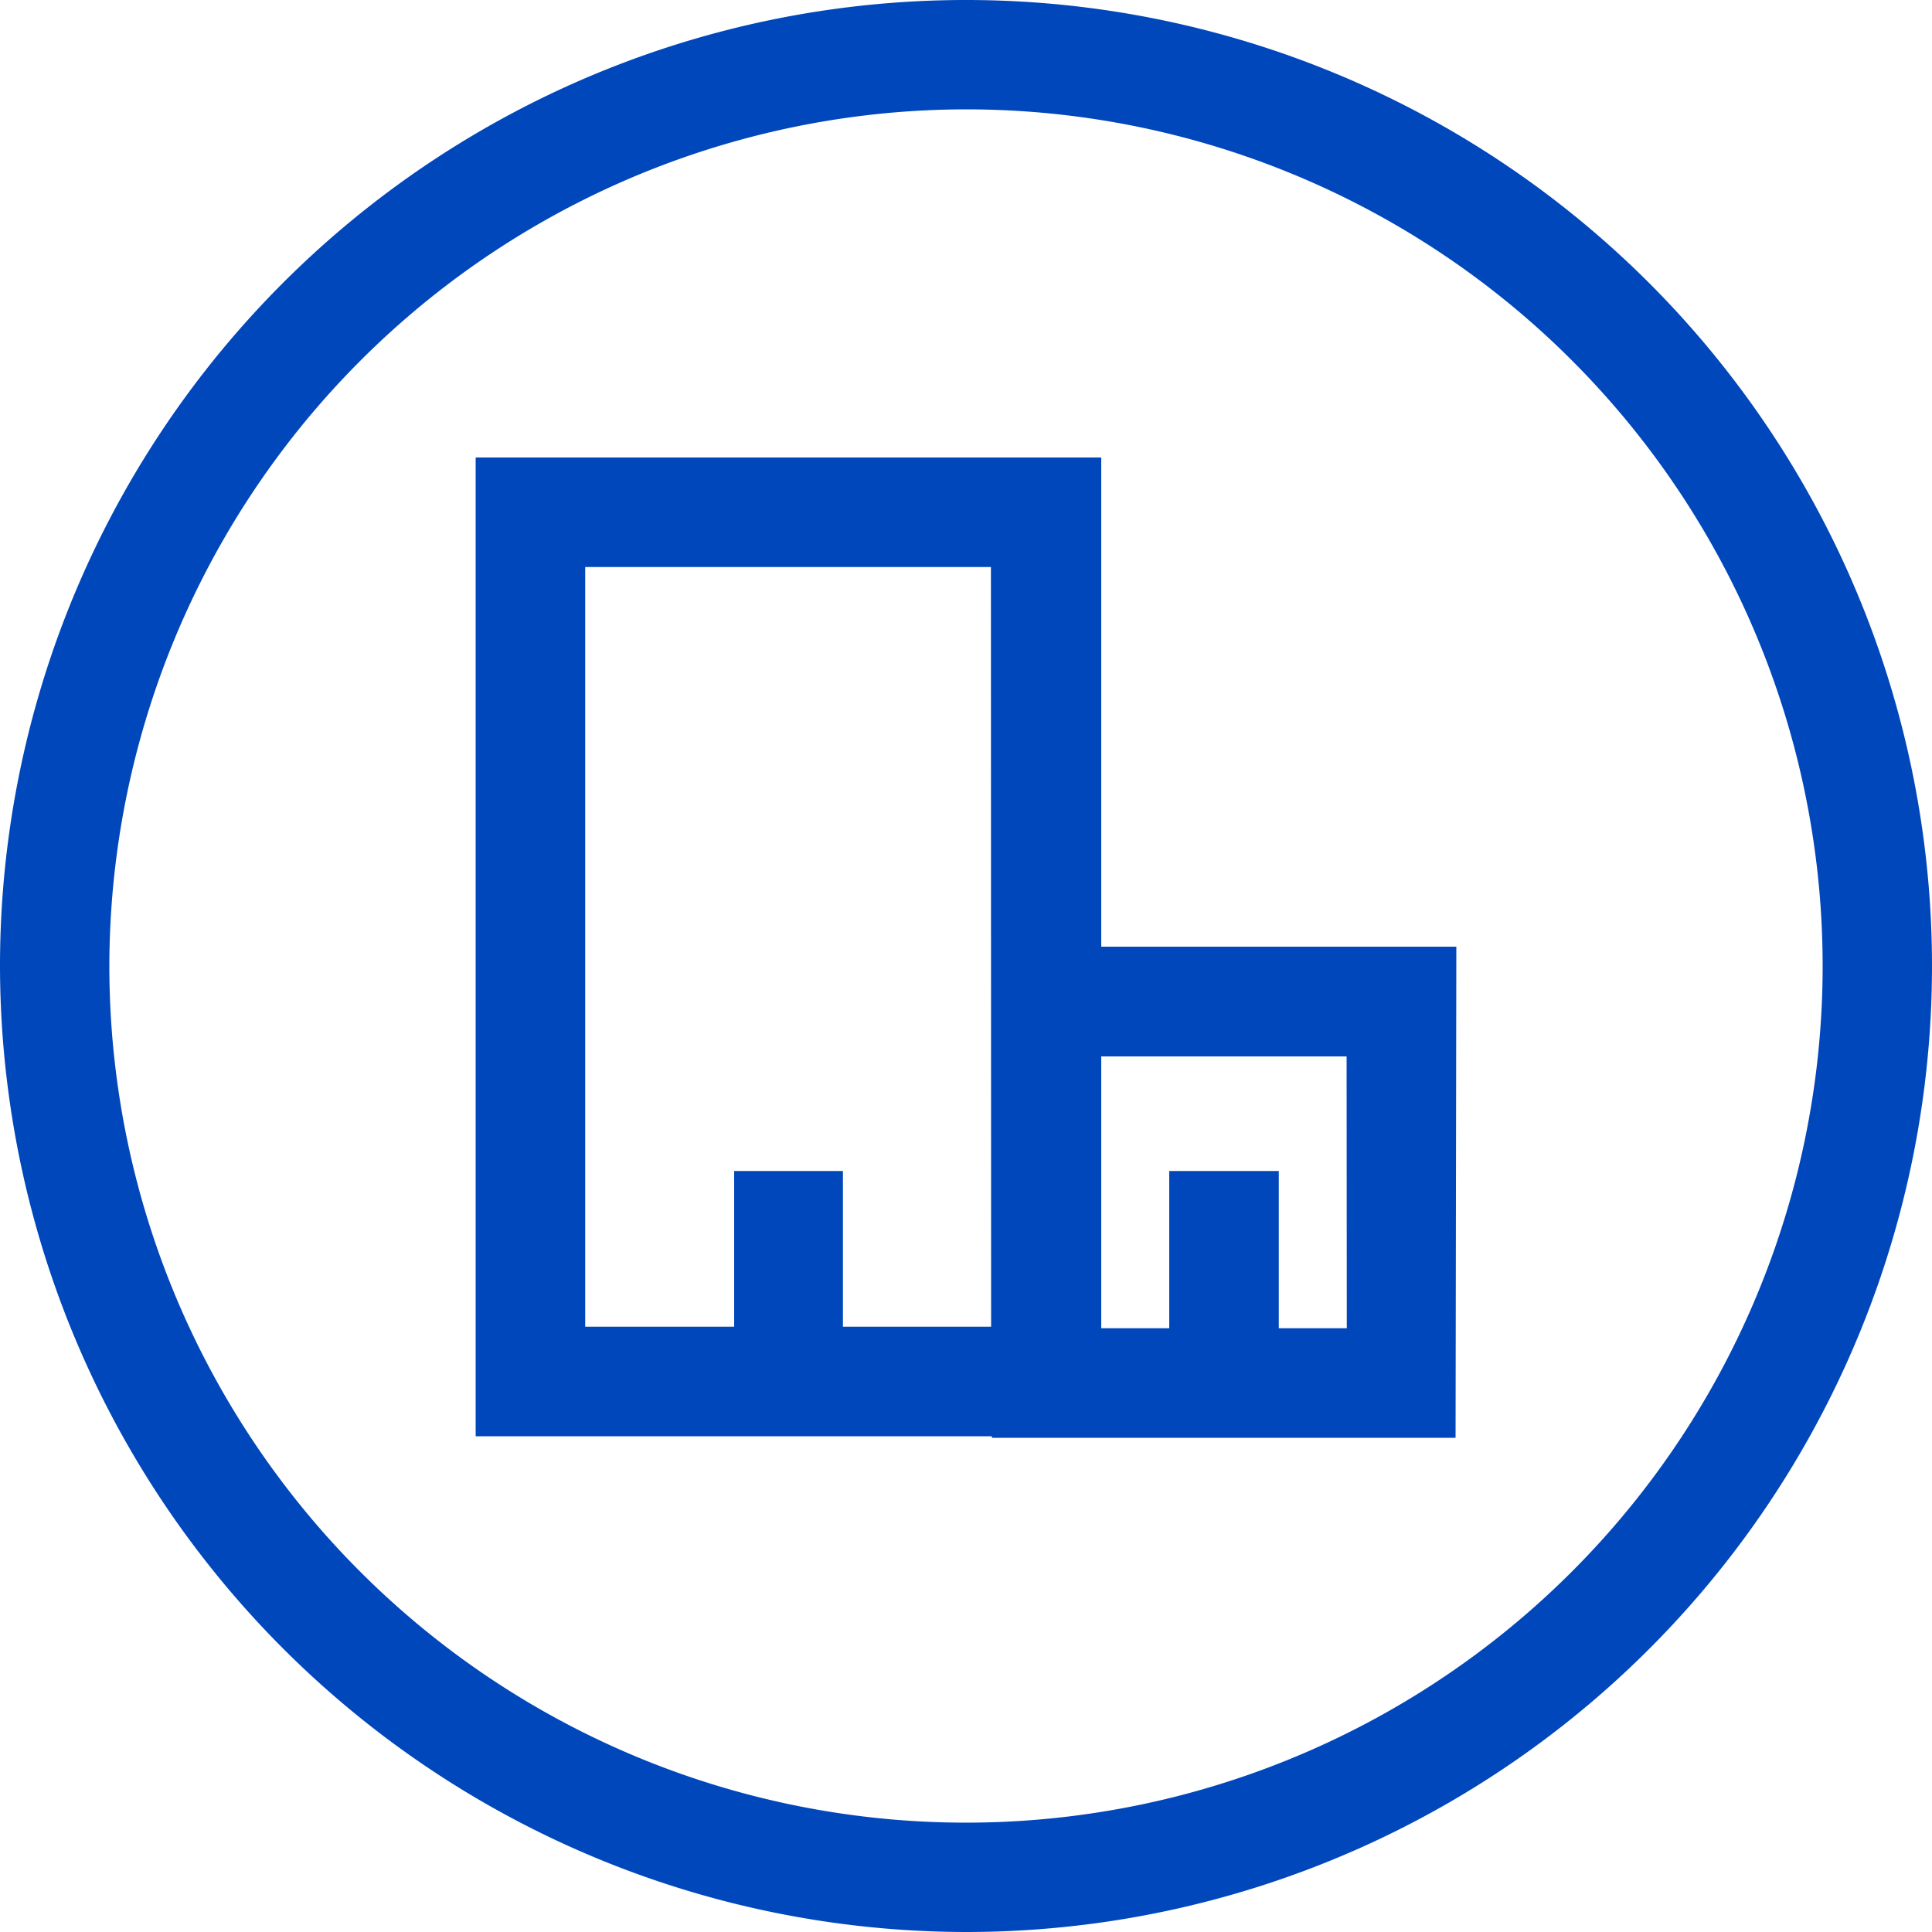
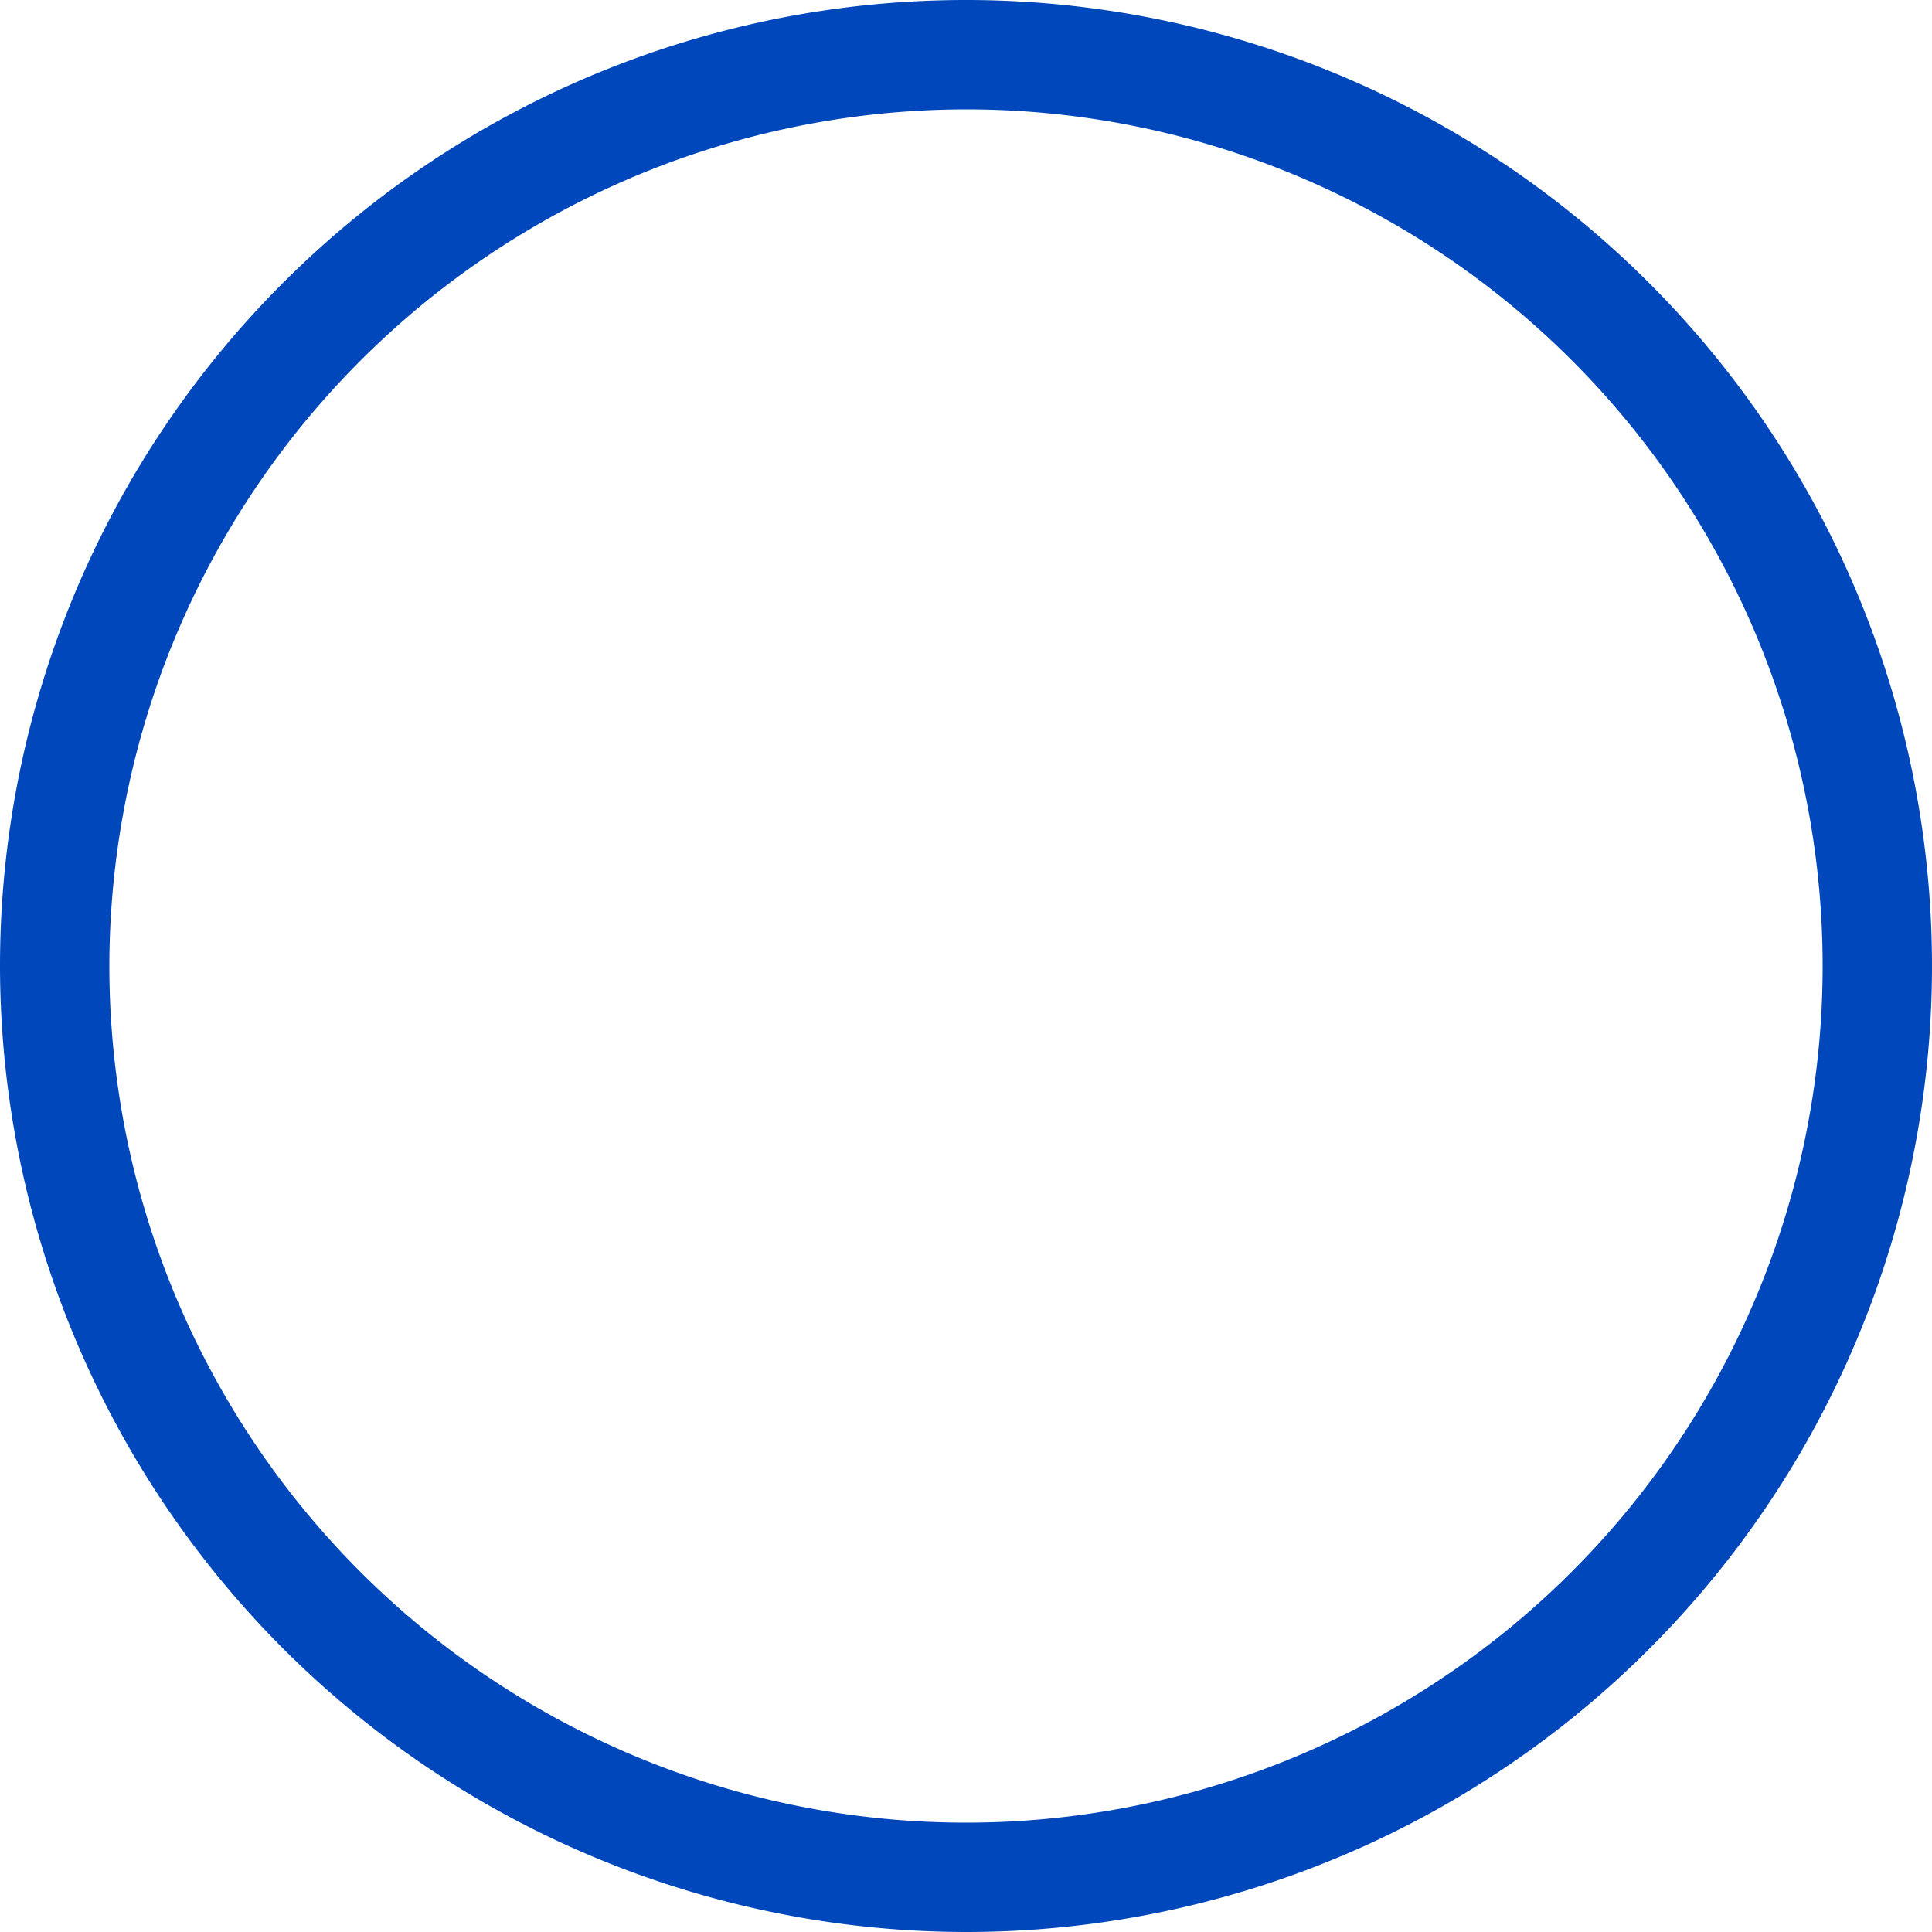
<svg xmlns="http://www.w3.org/2000/svg" viewBox="0 0 100 100">
  <defs>
    <style>.cls-1{fill:#0047bb;}</style>
  </defs>
  <g id="Layer_2" data-name="Layer 2">
    <g id="blue_outline_icons" data-name="blue outline icons">
      <path class="cls-1" d="M50,100A50,50,0,1,0,0,50,50.06,50.06,0,0,0,50,100ZM50,5.66A44.34,44.34,0,1,1,5.66,50,44.39,44.39,0,0,1,50,5.66Z" />
-       <path class="cls-1" d="M75.38,49H57V23.68H24.62V74.34H51.34v.08h24ZM51.3,68.67H43.63V60.61H38v8.06H30.29V29.35h21Zm18.41.08H66.19V60.61H60.52v8.14H57V54.68h12.7Z" />
    </g>
  </g>
</svg>